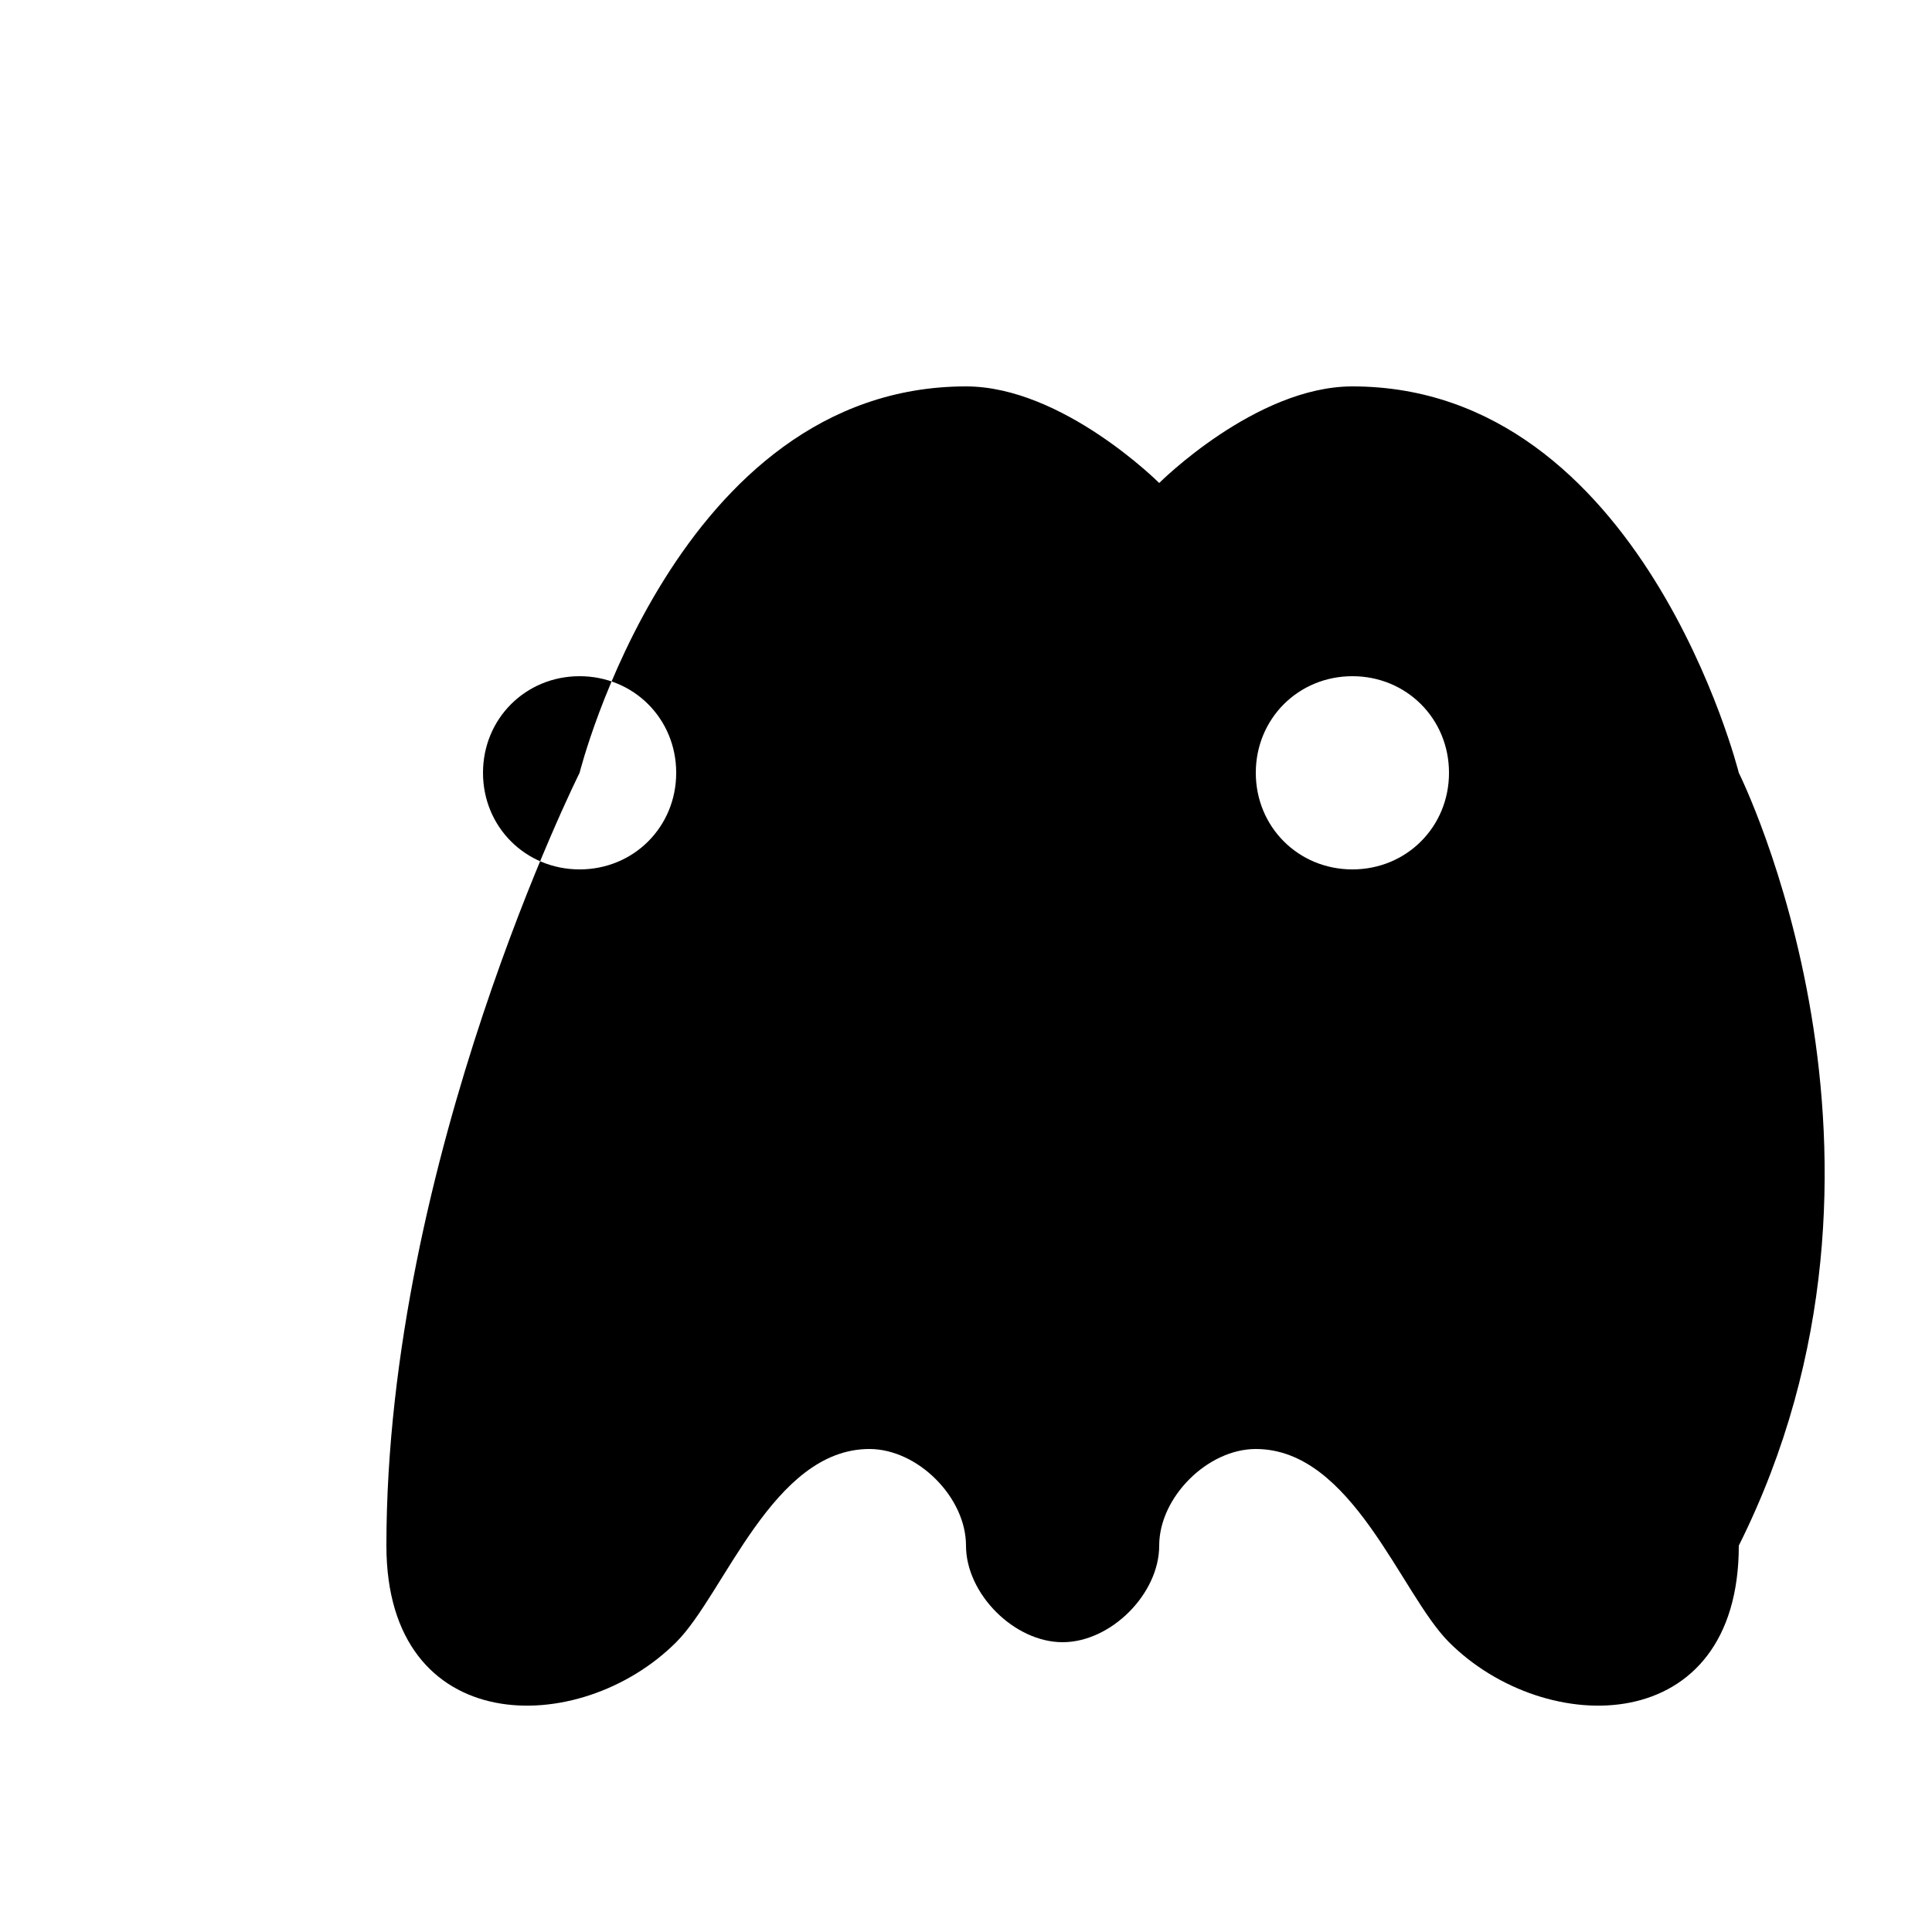
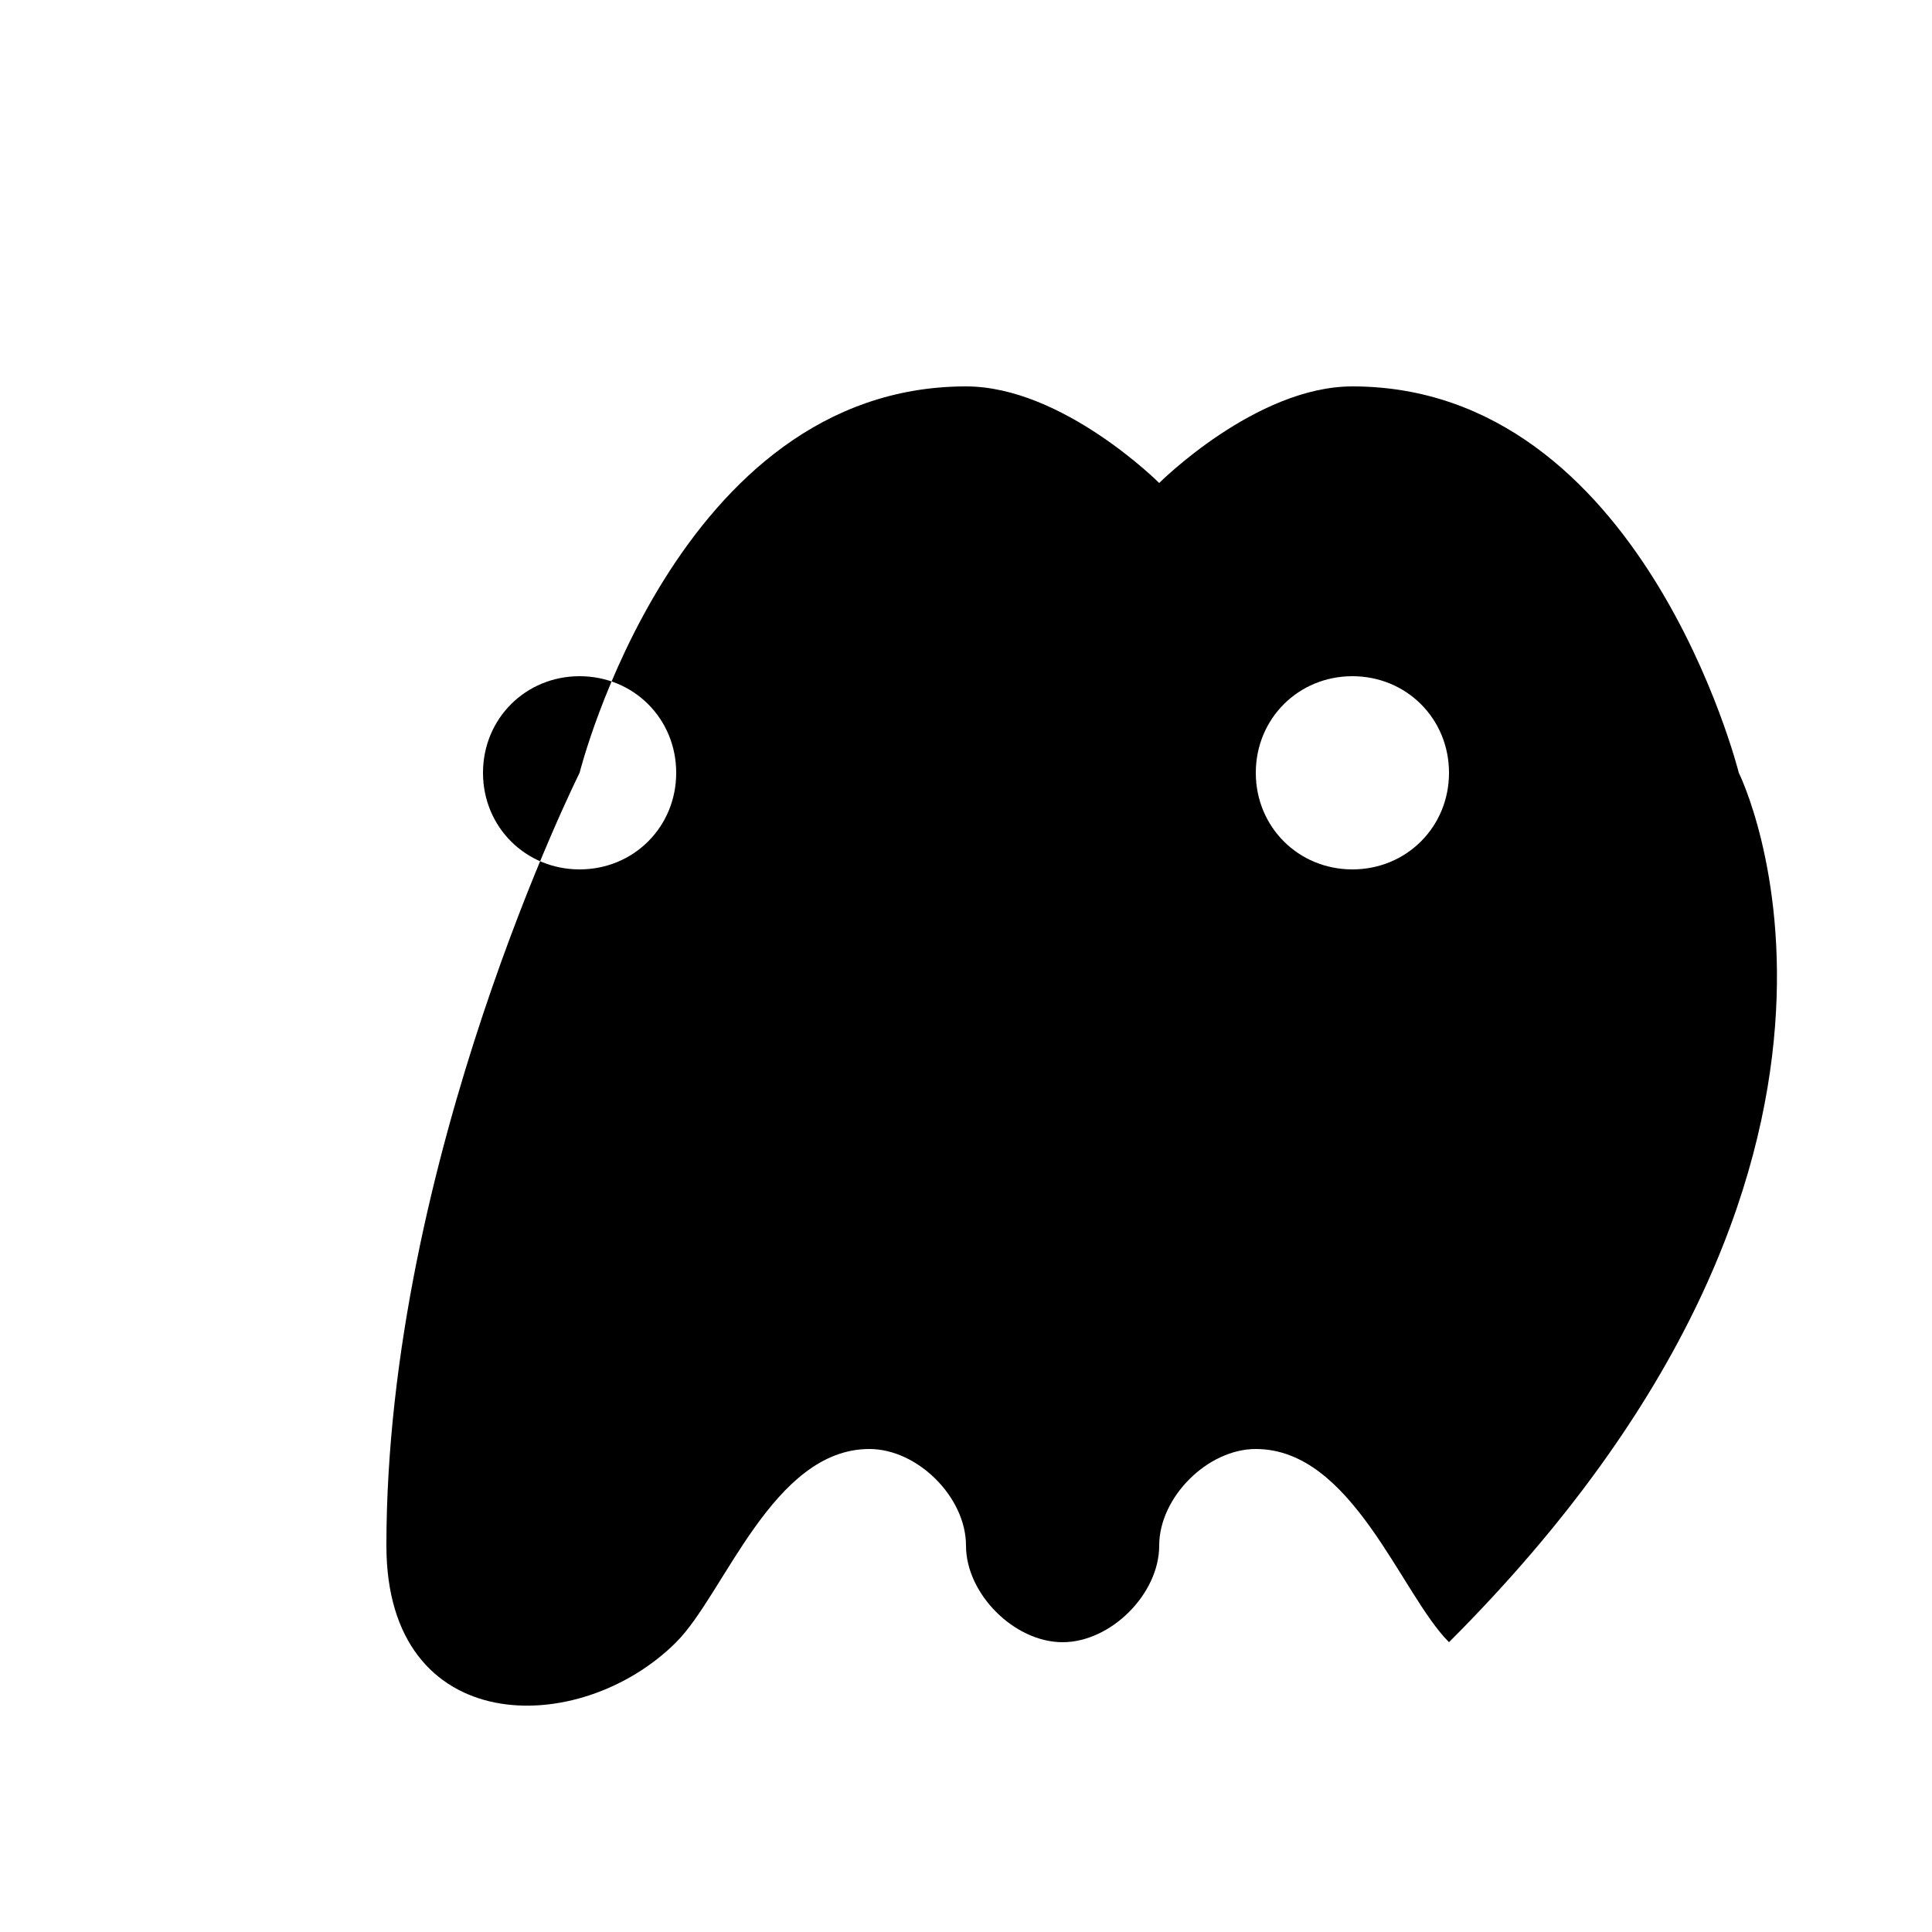
<svg xmlns="http://www.w3.org/2000/svg" viewBox="0 0 100 100" fill="#000000">
-   <path d="M90,40c0,0-5-20-20-20c-5,0-10,5-10,5s-5-5-10-5c-15,0-20,20-20,20s-10,20-10,40c0,10,10,10,15,5c2.5-2.5,5-10,10-10     c2.5,0,5,2.5,5,5c0,2.5,2.5,5,5,5c2.5,0,5-2.5,5-5c0-2.5,2.5-5,5-5c5,0,7.5,7.5,10,10c5,5,15,5,15-5C100,60,90,40,90,40z M30,45     c-2.8,0-5-2.2-5-5c0-2.8,2.2-5,5-5s5,2.2,5,5C35,42.8,32.8,45,30,45z M70,45c-2.8,0-5-2.2-5-5c0-2.8,2.2-5,5-5s5,2.2,5,5     C75,42.8,72.8,45,70,45z" />
+   <path d="M90,40c0,0-5-20-20-20c-5,0-10,5-10,5s-5-5-10-5c-15,0-20,20-20,20s-10,20-10,40c0,10,10,10,15,5c2.5-2.5,5-10,10-10     c2.5,0,5,2.5,5,5c0,2.5,2.5,5,5,5c2.5,0,5-2.5,5-5c0-2.5,2.5-5,5-5c5,0,7.5,7.5,10,10C100,60,90,40,90,40z M30,45     c-2.8,0-5-2.2-5-5c0-2.8,2.2-5,5-5s5,2.2,5,5C35,42.8,32.8,45,30,45z M70,45c-2.8,0-5-2.2-5-5c0-2.8,2.2-5,5-5s5,2.2,5,5     C75,42.8,72.8,45,70,45z" />
</svg>